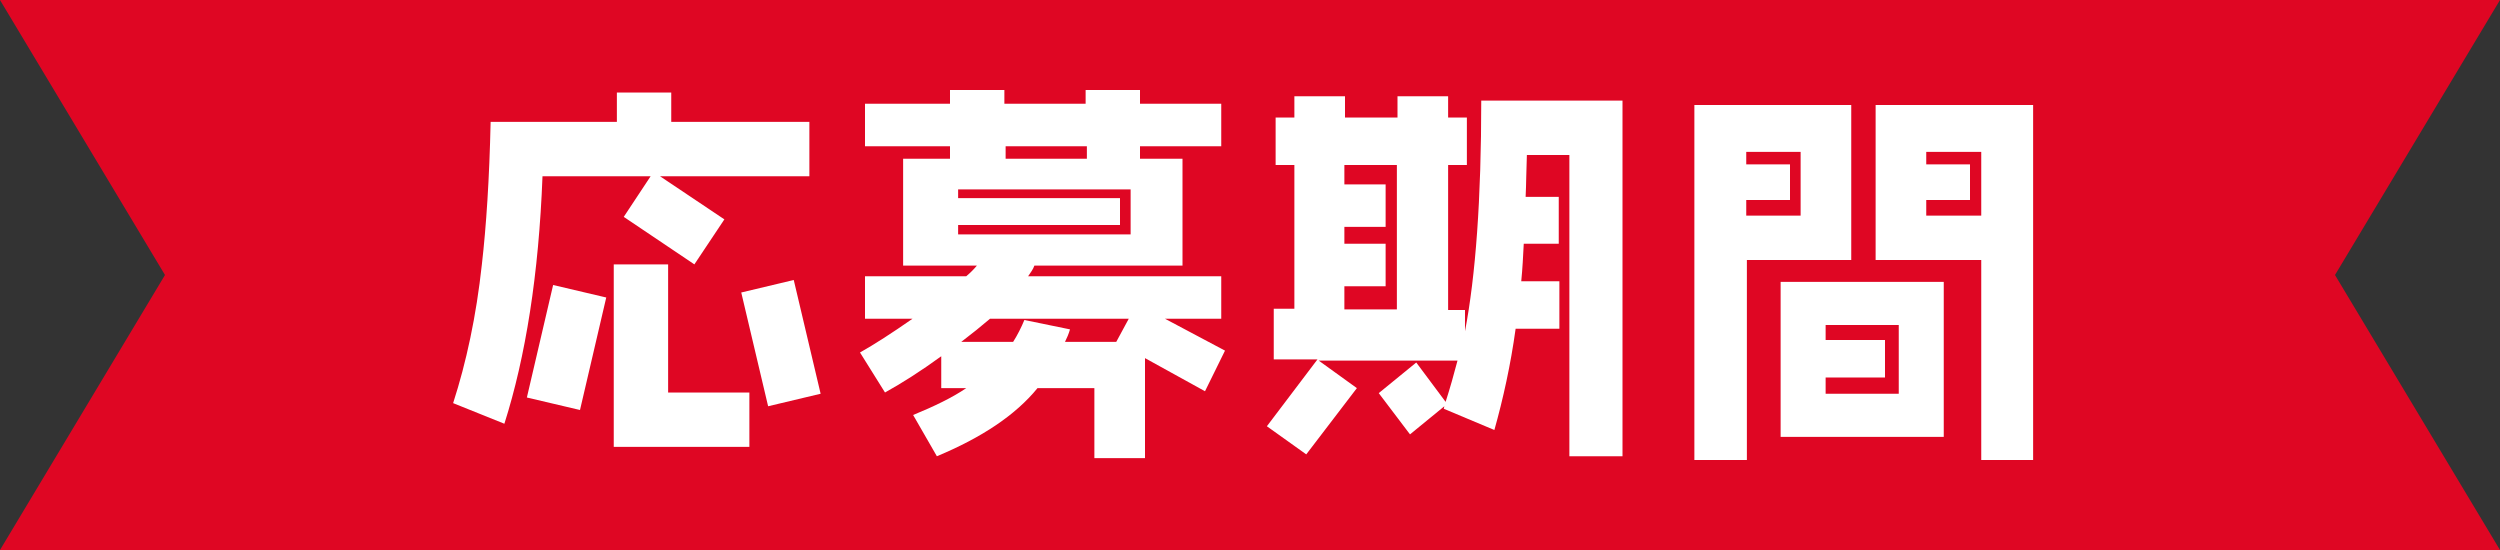
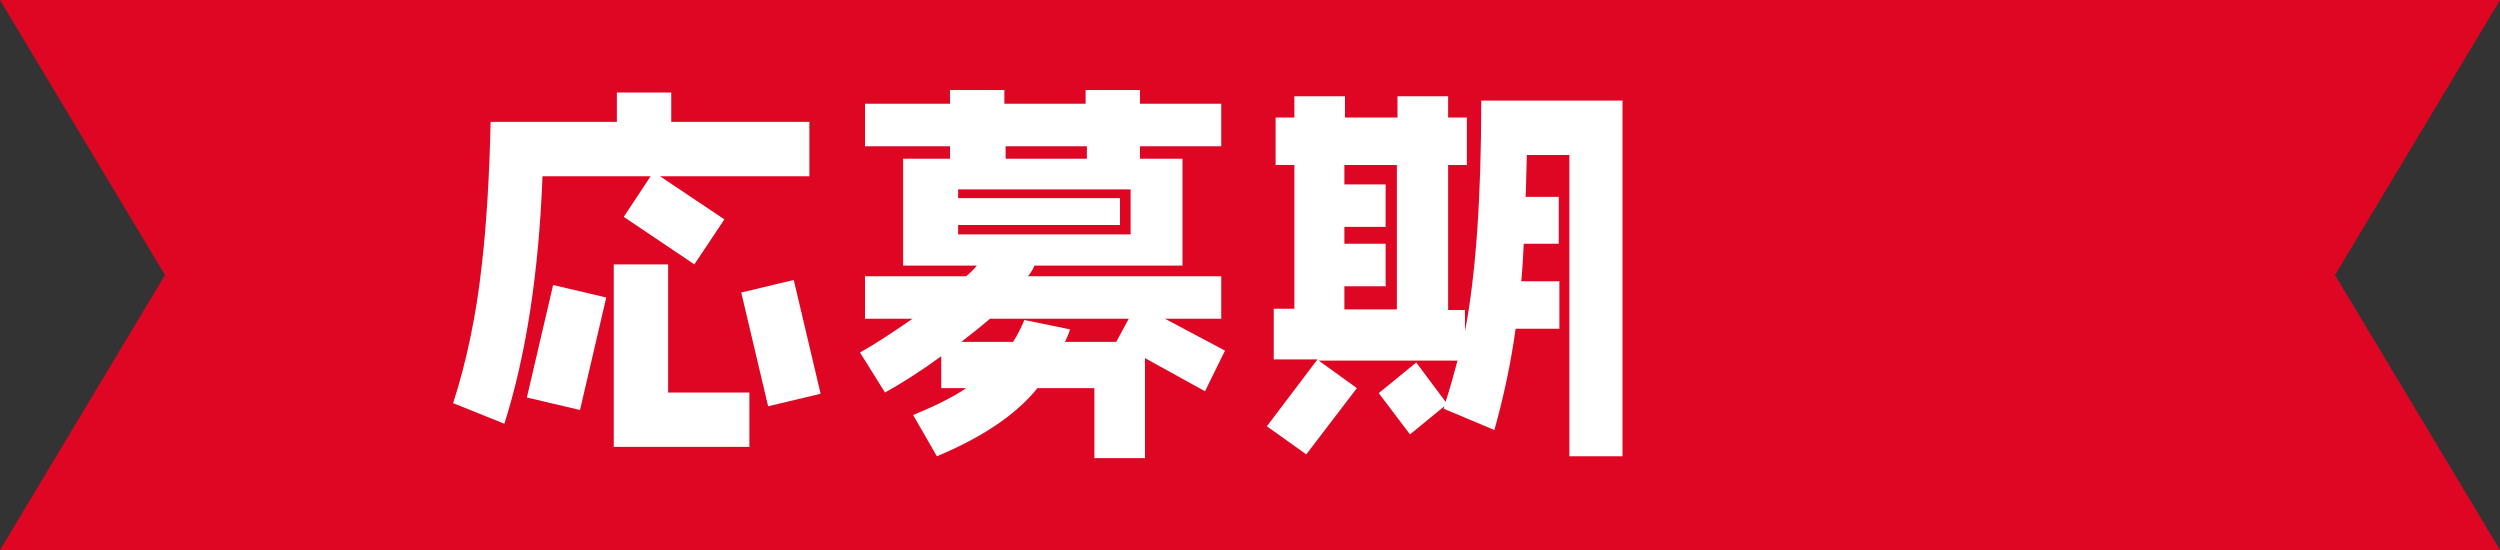
<svg xmlns="http://www.w3.org/2000/svg" version="1.1" id="レイヤー_1" x="0px" y="0px" viewBox="0 0 400 88" style="enable-background:new 0 0 400 88;" xml:space="preserve">
  <rect x="0" y="0" width="400" height="88" fill="#333333" stroke="none" />
  <style type="text/css">
	.st0{fill:#DF0623;}
	.st1{fill:#FFFFFF;}
</style>
  <polygon class="st0" points="400,0 0,0 26.4,44 0,88 400,88 373.6,44 " />
  <g>
    <g>
      <path class="st1" d="M105.6,28.2l10.3,6.9l-4.8,7.2l-11.3-7.6l4.3-6.5H86.8c-0.6,15.7-2.7,28.9-6.1,39.6l-8.2-3.3    c2.1-6.5,3.7-13.9,4.6-22.2c0.7-6.1,1.2-13.7,1.4-22.8h20.2v-4.7h8.7v4.7h22.1v8.7H105.6z M92.8,65.6l-8.5-2l4.2-18l8.5,2    L92.8,65.6z M98.2,71.4V42.3h8.7v20.5h13v8.7H98.2z M122.9,65l-4.3-18.2l8.4-2l4.3,18.2L122.9,65z" />
      <path class="st1" d="M192.8,62.6l-9.6-5.3v16h-8.1V62.1H166c-3.5,4.3-8.9,7.9-16.1,10.9l-3.8-6.6c3.4-1.4,6.3-2.8,8.5-4.3h-4V57    c-3.3,2.4-6.3,4.3-9,5.8l-4-6.4c2.3-1.3,5.1-3.1,8.4-5.4h-7.6v-6.8h16.2c0.7-0.6,1.2-1.1,1.7-1.7h-11.8V25.4h7.5v-2h-13.6v-6.8    h13.6v-2.2h8.7v2.2h13v-2.2h8.7v2.2h13v6.8h-13v2h6.8v17.1h-23.7c-0.2,0.6-0.6,1.1-1,1.7h30.9V51h-9l9.6,5.1L192.8,62.6z     M180.9,30.3h-27.6v1.4h25.9V36h-25.9v1.5h27.6V30.3z M158.4,51c-1.4,1.2-2.9,2.4-4.6,3.7h8.3c0.7-1.1,1.3-2.3,1.8-3.5l7.3,1.5    c-0.2,0.7-0.5,1.4-0.8,2h8.2l2-3.7H158.4z M173.9,23.4h-13v2h13V23.4z" />
      <path class="st1" d="M251.1,73V24.8h-6.8c-0.1,2.4-0.1,4.7-0.2,6.7h5.3V39h-5.6c-0.1,2-0.2,4-0.4,6h6.1v7.6h-7    c-0.8,5.8-2,11.2-3.4,16.2l-8.1-3.4l0.1-0.4l-5.5,4.5l-5-6.6l6-4.9l4.7,6.3c0.7-2.2,1.3-4.3,1.9-6.6H211l6.1,4.4L209,72.7    l-6.3-4.5l8.1-10.7h-7v-8.1h3.3V26.4h-3v-7.6h3v-3.4h8.1v3.4h8.4v-3.4h8.1v3.4h3v7.6h-3v23.2h2.7V53c1.7-8.9,2.6-21.1,2.6-36.9    h22.6V73H251.1z M223.5,26.4h-8.4v3.1h6.6v6.8h-6.6V39h6.6v6.8h-6.6v3.7h8.4V26.4z" />
-       <path class="st1" d="M279.5,41.6v32h-8.4V16.8h25.1v24.8H279.5z M288.1,24.3h-8.7v2h7v5.7h-7v2.5h8.7V24.3z M284.9,69.9V45.1H311    v24.8H284.9z M303.8,52h-11.7v2.4h9.5v6h-9.5V63h11.7V52z M317,73.6v-32h-16.9V16.8h25.2v56.8H317z M317,24.3h-8.8v2h7v5.7h-7v2.5    h8.8V24.3z" />
    </g>
  </g>
</svg>